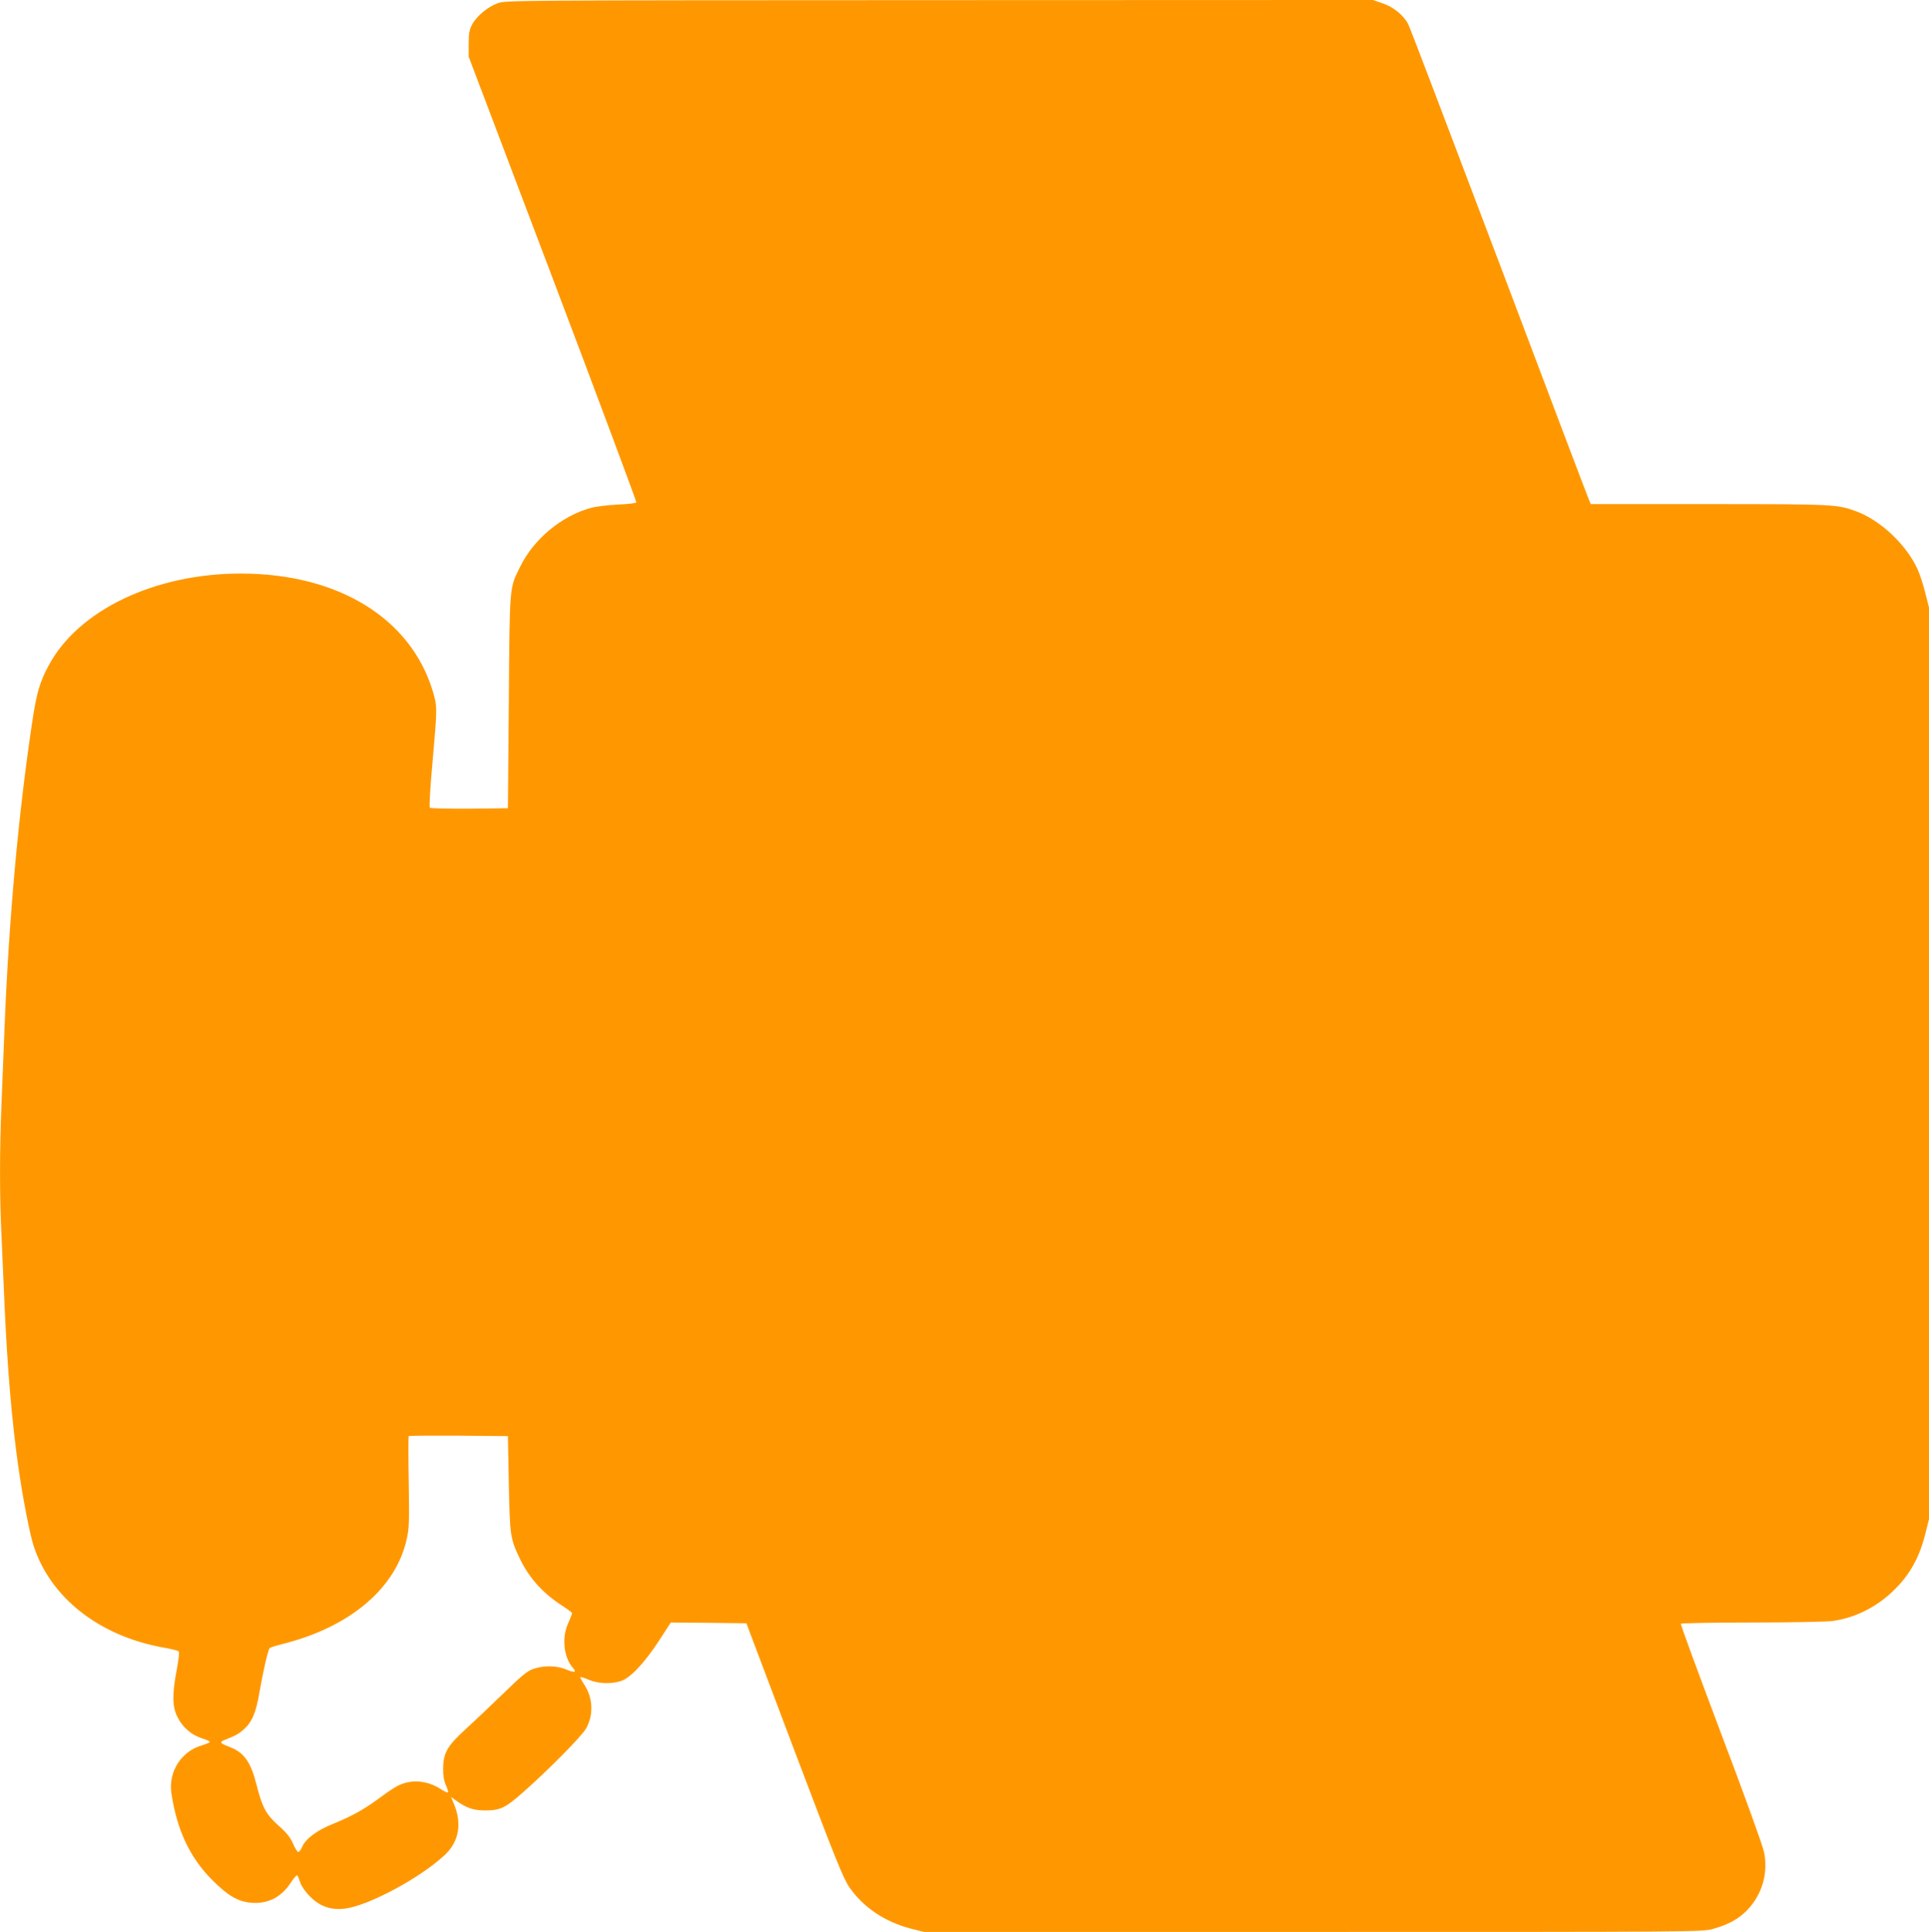
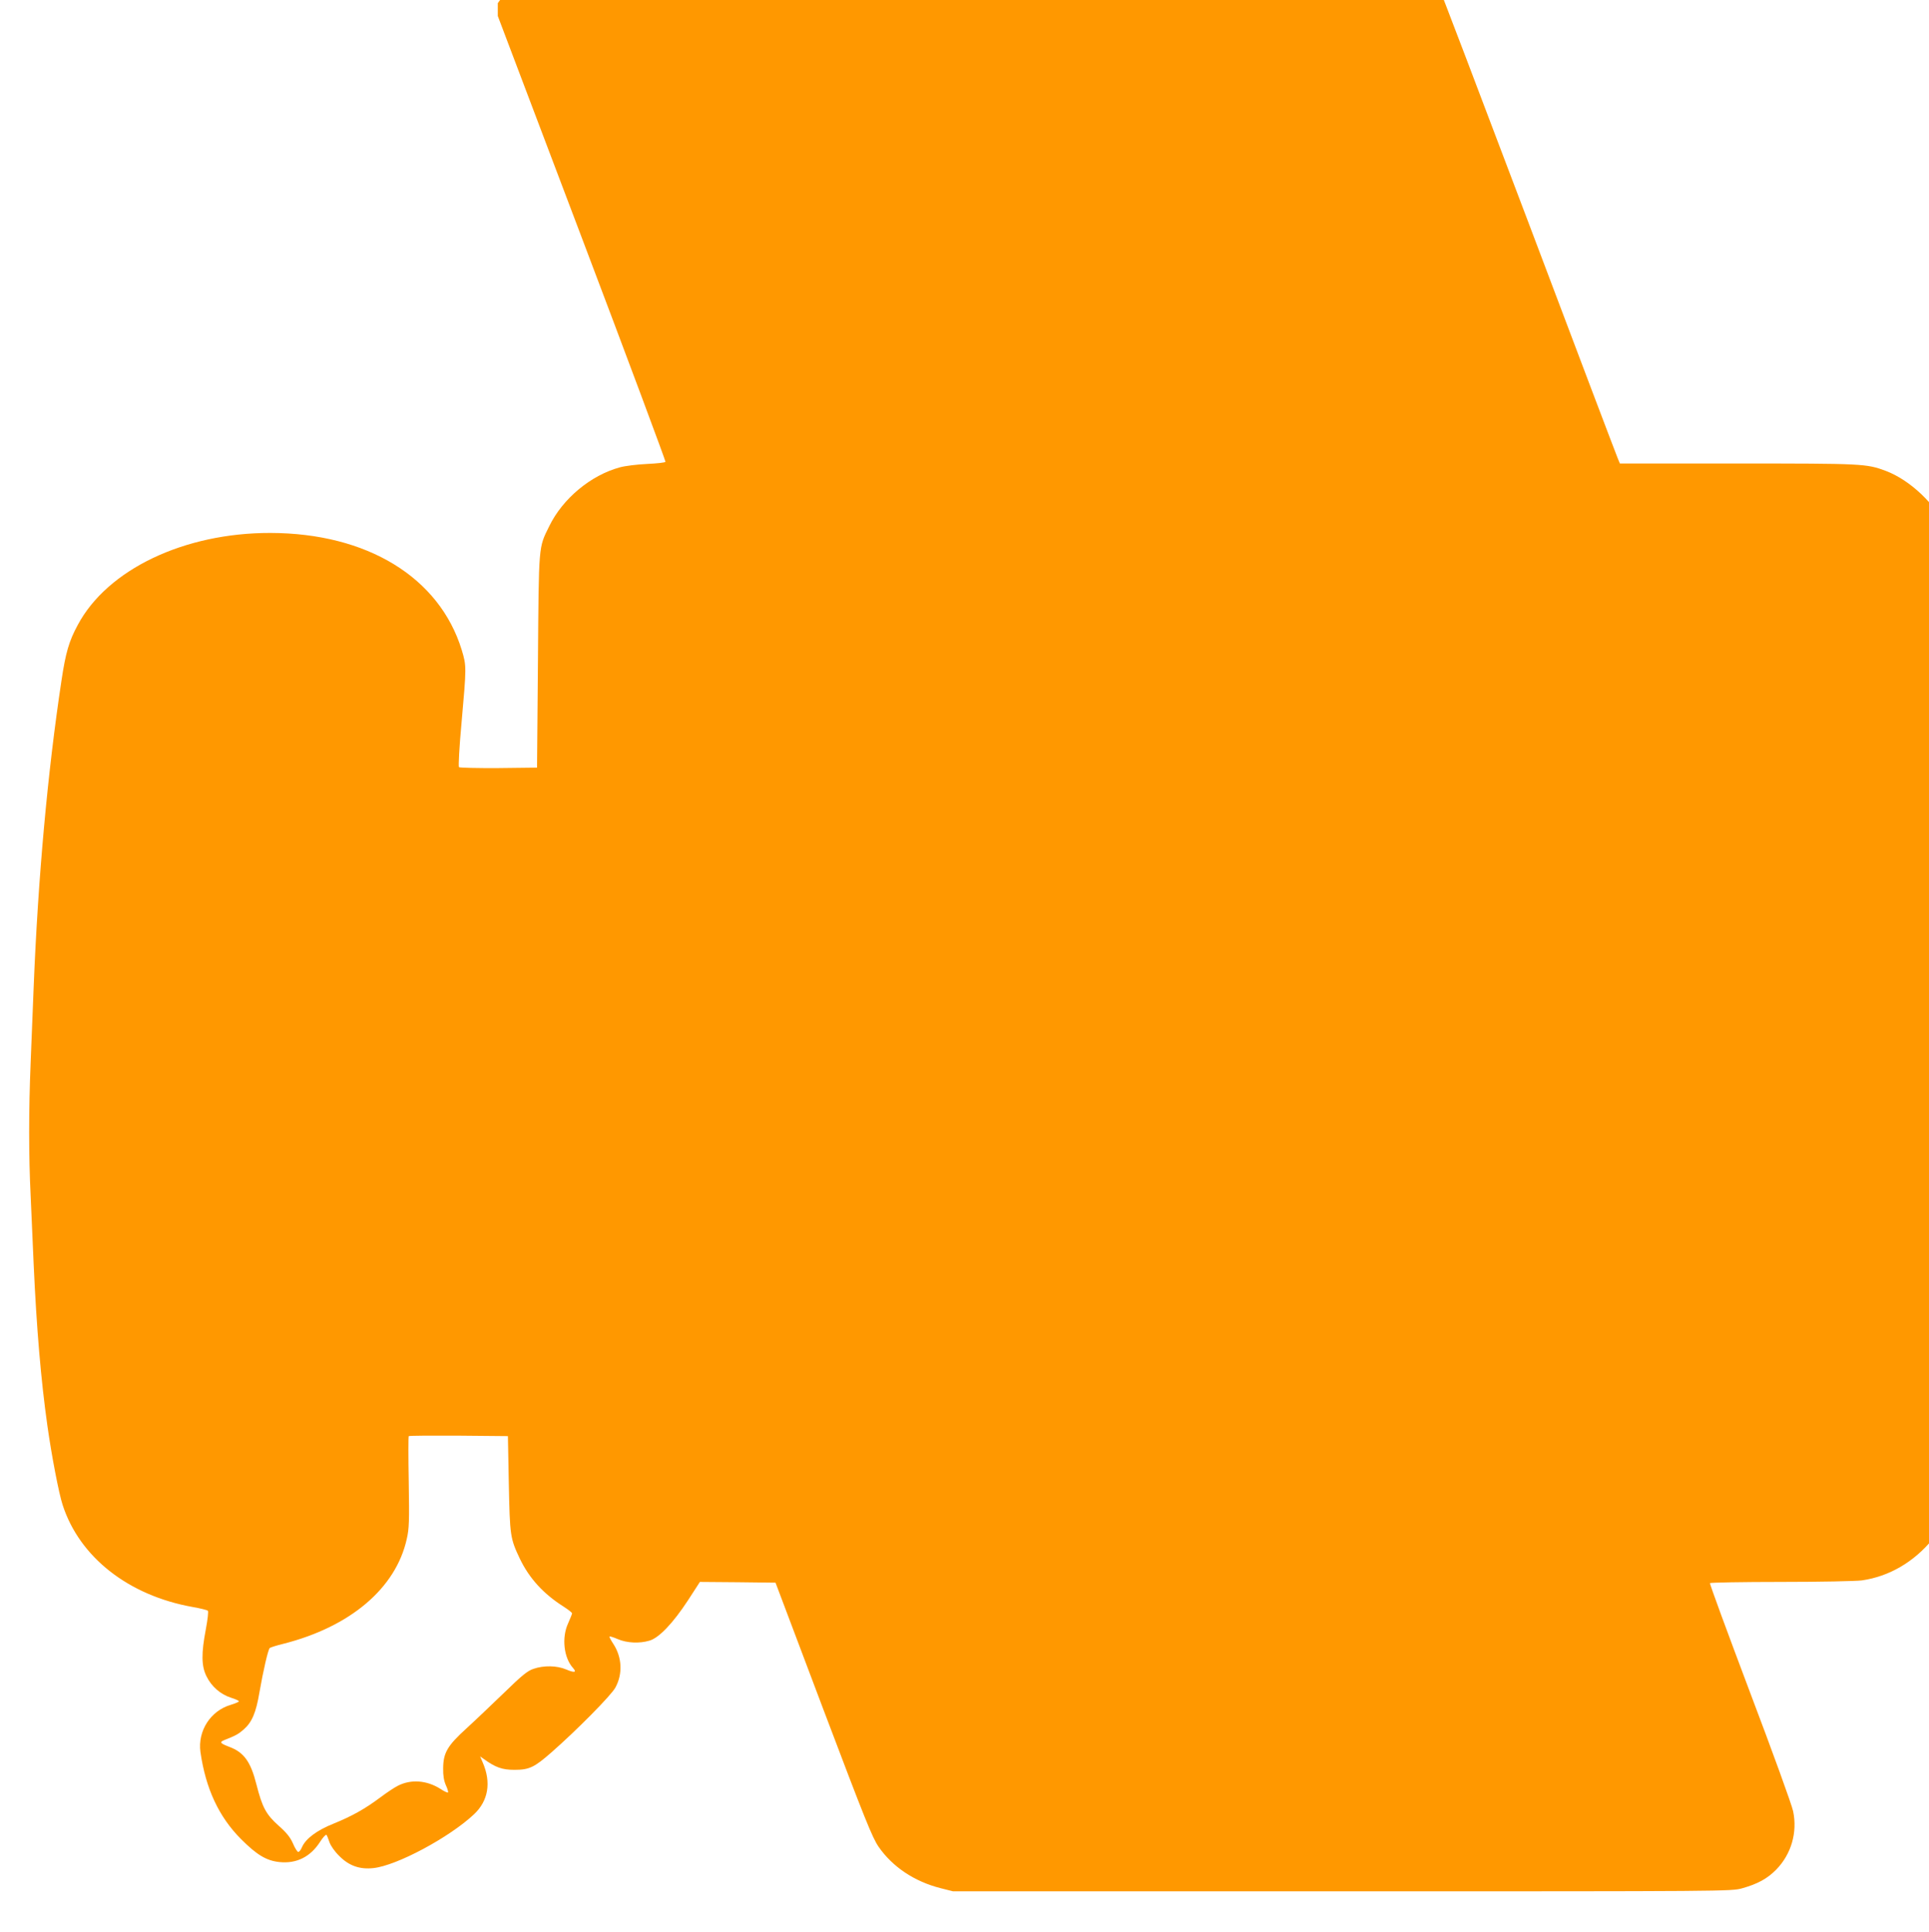
<svg xmlns="http://www.w3.org/2000/svg" version="1.0" width="1278pt" height="1280pt" viewBox="0 0 1278 1280" preserveAspectRatio="xMidYMid meet">
  <g transform="translate(0,1280) scale(0.1,-0.1)" fill="#ff9800" stroke="none">
-     <path d="M3298 12779 c-67 -24 -140 -85 -171 -143 -17 -33 -22 -58 -22 -126 l0 -85 558 -1473 c307 -810 555 -1477 553 -1481 -3 -5 -58 -11 -123 -14 -65 -3 -145 -13 -178 -22 -193 -52 -380 -207 -469 -390 -72 -146 -69 -113 -75 -895 l-6 -705 -254 -3 c-140 -1 -259 2 -263 6 -5 5 2 134 17 296 33 373 33 374 1 481 -148 481 -627 774 -1268 775 -571 1 -1080 -242 -1276 -610 -58 -107 -80 -183 -108 -370 -91 -602 -155 -1303 -184 -2030 -6 -140 -15 -366 -20 -501 -13 -313 -13 -618 0 -879 5 -113 14 -317 20 -455 19 -421 48 -766 91 -1070 28 -199 76 -449 101 -525 112 -346 436 -600 861 -676 51 -9 96 -20 101 -25 5 -4 -1 -57 -13 -121 -31 -162 -30 -245 4 -313 33 -68 93 -120 162 -142 29 -9 53 -20 53 -24 0 -4 -24 -14 -53 -23 -135 -39 -221 -173 -202 -313 35 -243 122 -430 270 -578 105 -105 168 -142 253 -151 113 -12 205 34 269 133 19 30 38 51 43 47 4 -5 13 -27 20 -49 8 -23 34 -61 65 -91 64 -65 136 -90 226 -80 154 16 503 203 666 356 95 89 116 211 58 344 l-17 40 24 -17 c77 -56 122 -72 203 -72 99 0 132 16 248 118 162 142 394 376 421 427 50 91 44 202 -14 290 -16 24 -27 46 -25 48 2 3 27 -5 55 -17 60 -26 144 -30 210 -10 63 18 156 116 255 267 l79 122 251 -2 250 -3 317 -840 c276 -729 324 -849 366 -910 92 -133 237 -230 410 -274 l83 -21 2577 0 c2559 0 2578 0 2651 20 103 29 167 64 226 124 100 103 141 246 112 386 -8 41 -137 396 -286 789 -148 393 -268 718 -265 723 3 4 215 8 472 8 257 0 497 5 534 10 181 26 345 122 468 272 68 84 115 182 145 303 l25 100 0 3020 0 3020 -25 98 c-13 54 -36 123 -50 154 -74 163 -243 323 -404 384 -128 48 -152 49 -982 49 l-780 0 -14 34 c-8 18 -276 725 -595 1571 -320 846 -589 1554 -600 1574 -30 59 -98 115 -170 139 l-64 22 -2870 -1 c-2834 -1 -2872 -1 -2928 -20z m73 -9809 c7 -346 9 -362 73 -497 62 -129 155 -232 289 -317 31 -20 57 -40 57 -45 0 -5 -12 -34 -26 -66 -44 -95 -29 -229 33 -297 26 -29 8 -32 -46 -9 -61 26 -148 28 -217 4 -39 -13 -76 -43 -194 -158 -80 -77 -191 -183 -248 -235 -128 -116 -155 -163 -156 -265 -1 -49 5 -83 18 -113 11 -23 17 -45 14 -48 -3 -3 -27 8 -52 25 -90 56 -194 64 -281 19 -22 -11 -73 -45 -113 -75 -103 -77 -188 -125 -311 -175 -113 -45 -187 -101 -211 -158 -7 -17 -18 -30 -24 -30 -6 0 -22 25 -35 56 -18 41 -42 71 -94 117 -84 75 -109 121 -148 274 -38 151 -83 213 -179 249 -62 24 -68 31 -34 45 76 30 94 40 128 70 55 48 82 110 105 247 25 144 57 282 68 293 4 4 45 17 90 28 445 113 746 369 818 695 16 69 17 118 13 377 -3 164 -3 301 0 304 3 3 152 4 331 3 l326 -3 6 -315z" />
+     <path d="M3298 12779 l0 -85 558 -1473 c307 -810 555 -1477 553 -1481 -3 -5 -58 -11 -123 -14 -65 -3 -145 -13 -178 -22 -193 -52 -380 -207 -469 -390 -72 -146 -69 -113 -75 -895 l-6 -705 -254 -3 c-140 -1 -259 2 -263 6 -5 5 2 134 17 296 33 373 33 374 1 481 -148 481 -627 774 -1268 775 -571 1 -1080 -242 -1276 -610 -58 -107 -80 -183 -108 -370 -91 -602 -155 -1303 -184 -2030 -6 -140 -15 -366 -20 -501 -13 -313 -13 -618 0 -879 5 -113 14 -317 20 -455 19 -421 48 -766 91 -1070 28 -199 76 -449 101 -525 112 -346 436 -600 861 -676 51 -9 96 -20 101 -25 5 -4 -1 -57 -13 -121 -31 -162 -30 -245 4 -313 33 -68 93 -120 162 -142 29 -9 53 -20 53 -24 0 -4 -24 -14 -53 -23 -135 -39 -221 -173 -202 -313 35 -243 122 -430 270 -578 105 -105 168 -142 253 -151 113 -12 205 34 269 133 19 30 38 51 43 47 4 -5 13 -27 20 -49 8 -23 34 -61 65 -91 64 -65 136 -90 226 -80 154 16 503 203 666 356 95 89 116 211 58 344 l-17 40 24 -17 c77 -56 122 -72 203 -72 99 0 132 16 248 118 162 142 394 376 421 427 50 91 44 202 -14 290 -16 24 -27 46 -25 48 2 3 27 -5 55 -17 60 -26 144 -30 210 -10 63 18 156 116 255 267 l79 122 251 -2 250 -3 317 -840 c276 -729 324 -849 366 -910 92 -133 237 -230 410 -274 l83 -21 2577 0 c2559 0 2578 0 2651 20 103 29 167 64 226 124 100 103 141 246 112 386 -8 41 -137 396 -286 789 -148 393 -268 718 -265 723 3 4 215 8 472 8 257 0 497 5 534 10 181 26 345 122 468 272 68 84 115 182 145 303 l25 100 0 3020 0 3020 -25 98 c-13 54 -36 123 -50 154 -74 163 -243 323 -404 384 -128 48 -152 49 -982 49 l-780 0 -14 34 c-8 18 -276 725 -595 1571 -320 846 -589 1554 -600 1574 -30 59 -98 115 -170 139 l-64 22 -2870 -1 c-2834 -1 -2872 -1 -2928 -20z m73 -9809 c7 -346 9 -362 73 -497 62 -129 155 -232 289 -317 31 -20 57 -40 57 -45 0 -5 -12 -34 -26 -66 -44 -95 -29 -229 33 -297 26 -29 8 -32 -46 -9 -61 26 -148 28 -217 4 -39 -13 -76 -43 -194 -158 -80 -77 -191 -183 -248 -235 -128 -116 -155 -163 -156 -265 -1 -49 5 -83 18 -113 11 -23 17 -45 14 -48 -3 -3 -27 8 -52 25 -90 56 -194 64 -281 19 -22 -11 -73 -45 -113 -75 -103 -77 -188 -125 -311 -175 -113 -45 -187 -101 -211 -158 -7 -17 -18 -30 -24 -30 -6 0 -22 25 -35 56 -18 41 -42 71 -94 117 -84 75 -109 121 -148 274 -38 151 -83 213 -179 249 -62 24 -68 31 -34 45 76 30 94 40 128 70 55 48 82 110 105 247 25 144 57 282 68 293 4 4 45 17 90 28 445 113 746 369 818 695 16 69 17 118 13 377 -3 164 -3 301 0 304 3 3 152 4 331 3 l326 -3 6 -315z" />
  </g>
</svg>